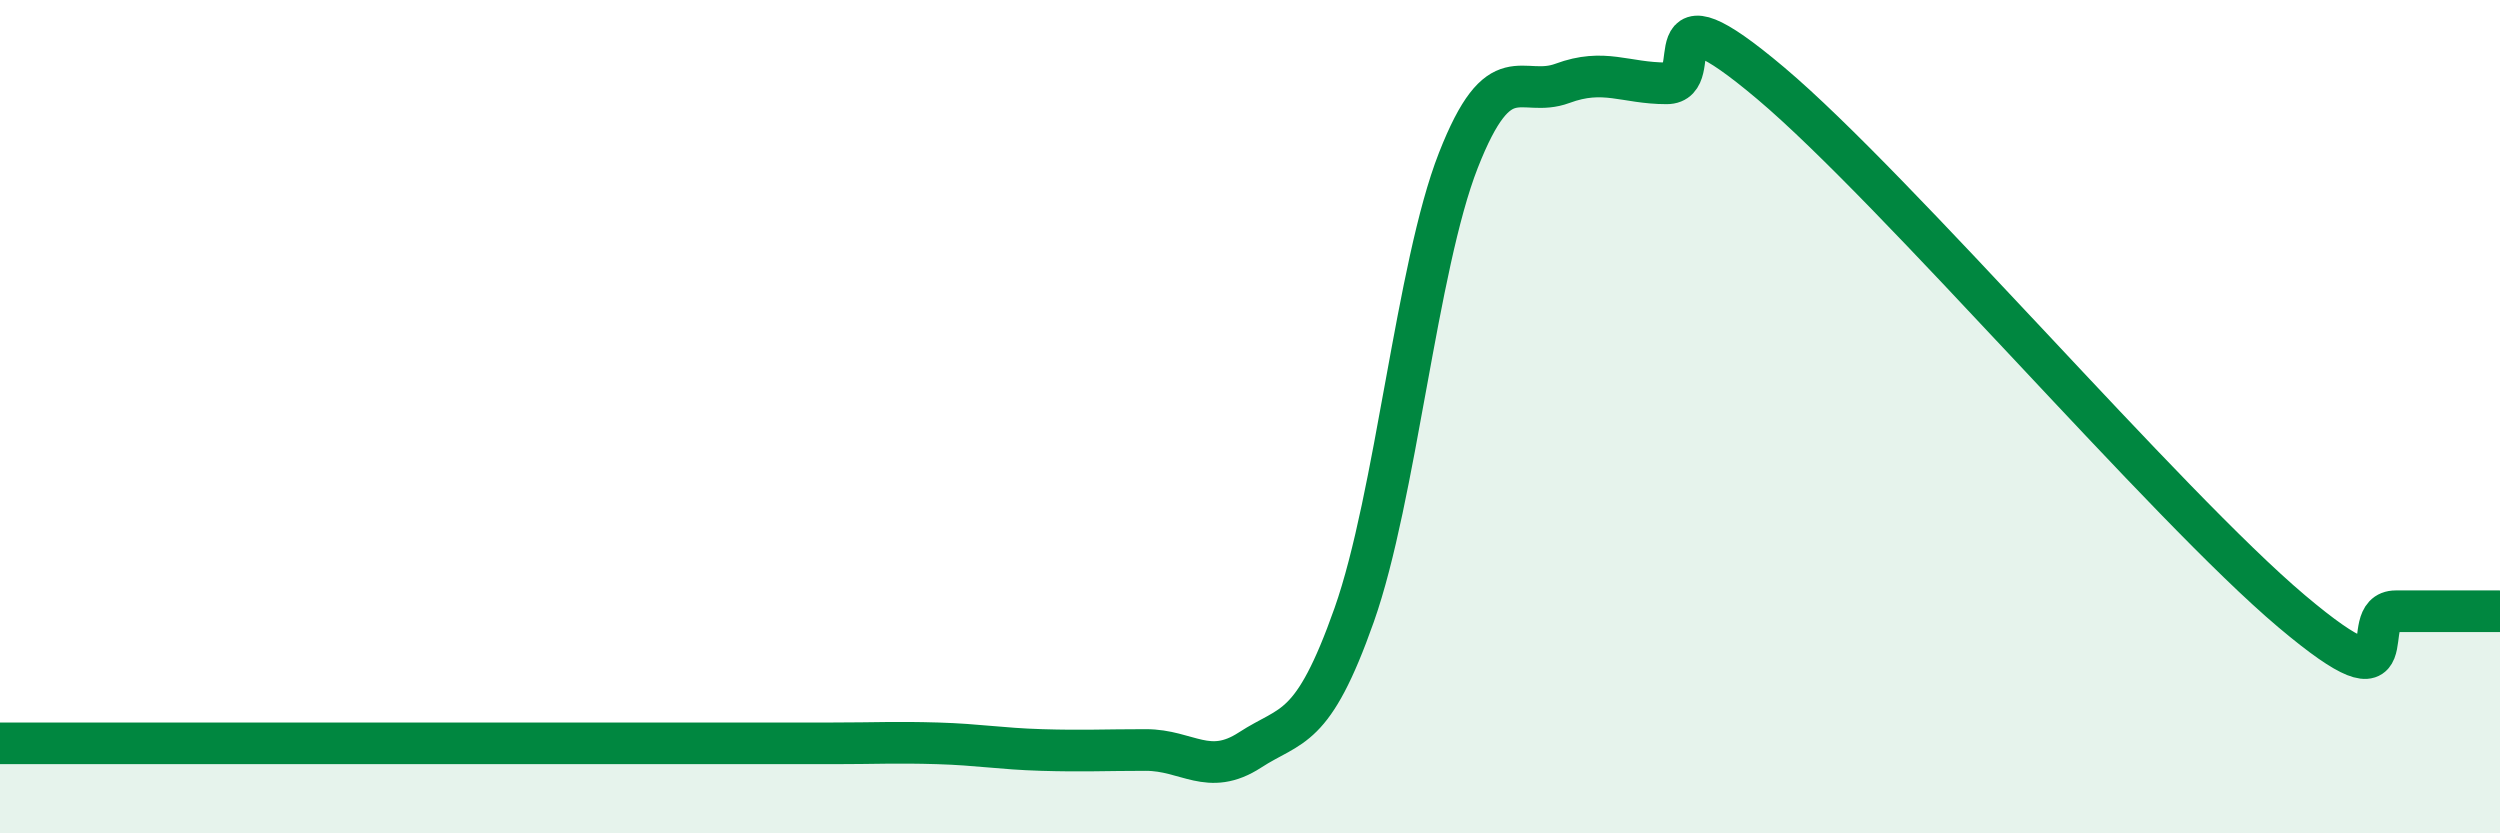
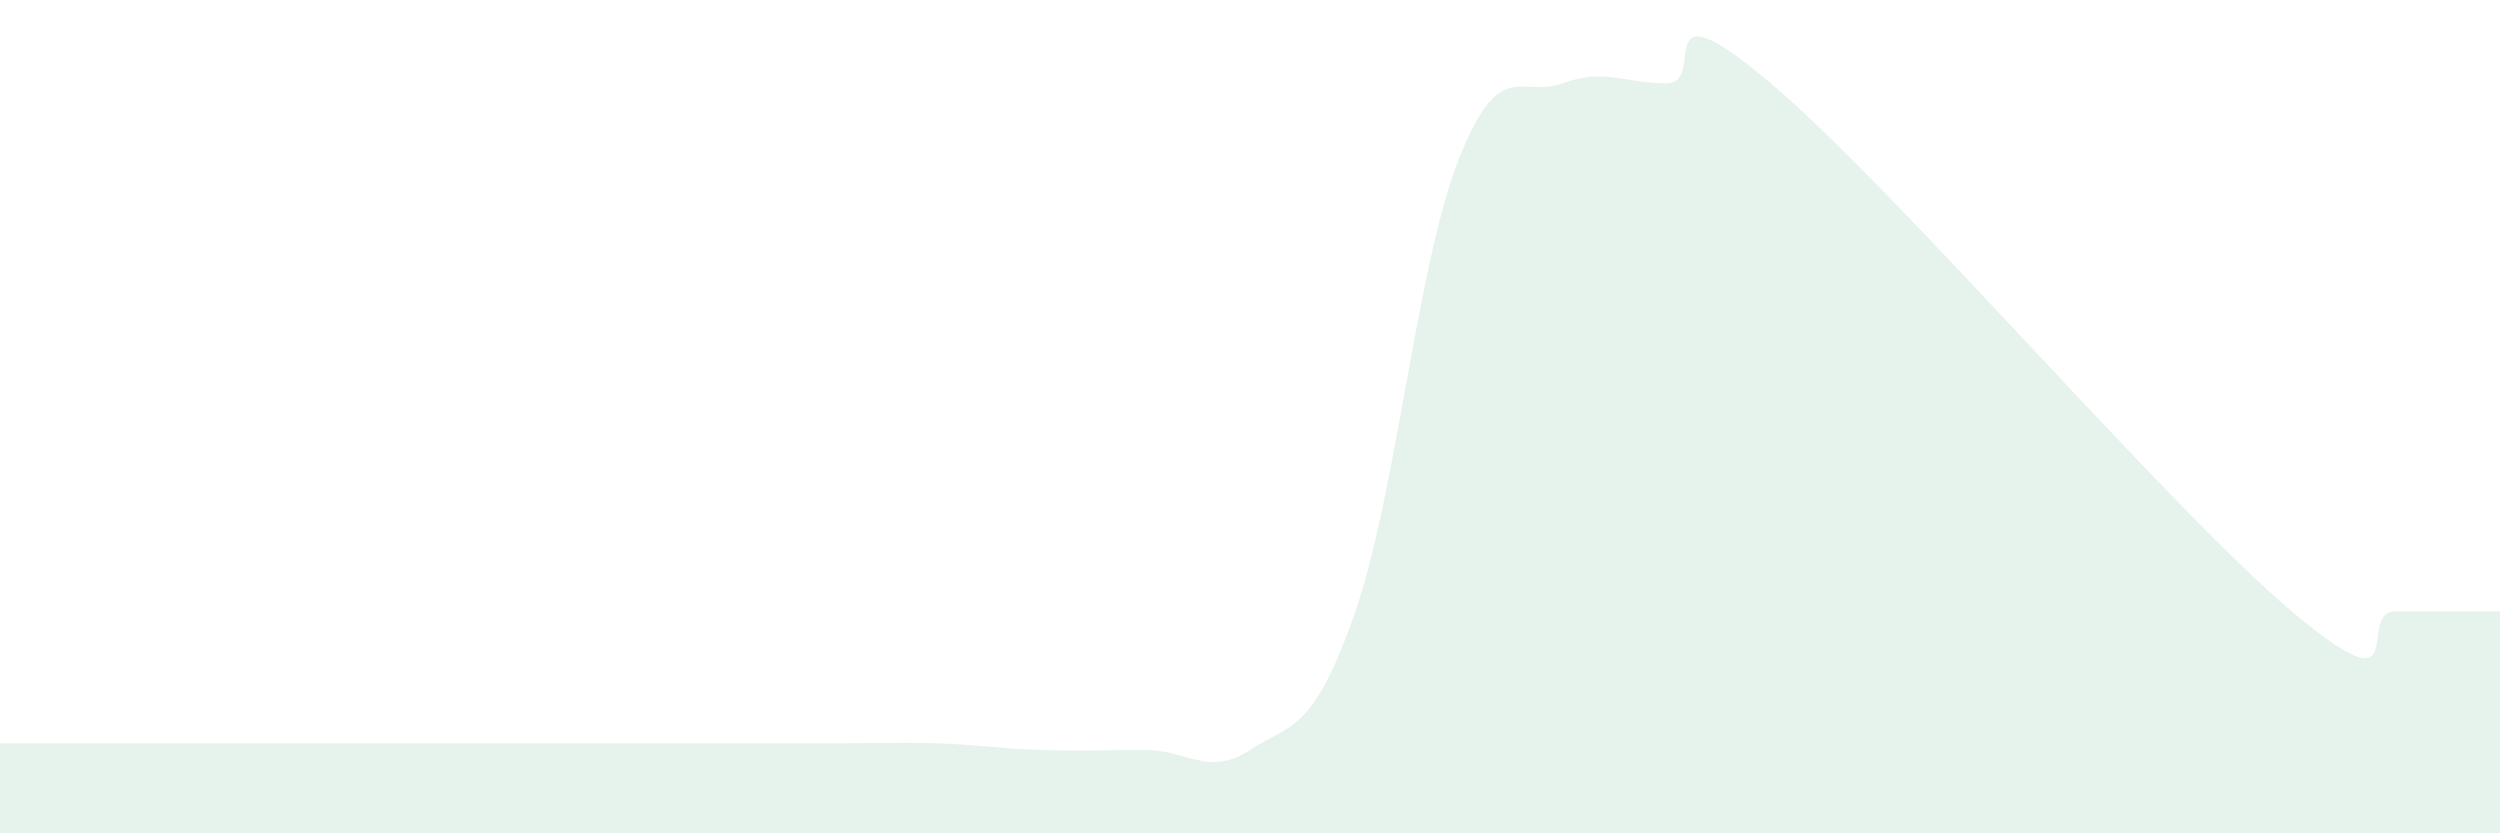
<svg xmlns="http://www.w3.org/2000/svg" width="60" height="20" viewBox="0 0 60 20">
  <path d="M 0,17.84 C 0.5,17.84 1.5,17.84 2.5,17.84 C 3.5,17.84 4,17.84 5,17.84 C 6,17.84 6.5,17.84 7.5,17.84 C 8.5,17.84 9,17.84 10,17.84 C 11,17.84 11.5,17.84 12.5,17.84 C 13.5,17.84 14,17.84 15,17.84 C 16,17.84 16.5,17.84 17.5,17.84 C 18.5,17.84 19,17.84 20,17.84 C 21,17.84 21.5,17.81 22.5,17.84 C 23.5,17.87 24,17.97 25,18 C 26,18.03 26.5,18 27.5,18 C 28.5,18 29,18.65 30,18 C 31,17.35 31.5,17.59 32.5,14.76 C 33.5,11.93 34,6.4 35,3.85 C 36,1.3 36.5,2.37 37.5,2 C 38.5,1.63 39,2 40,2 C 41,2 39.5,-0.53 42.5,2 C 45.5,4.53 52,12.14 55,14.67 C 58,17.2 56.5,14.67 57.5,14.67 C 58.5,14.67 59.5,14.67 60,14.67L60 20L0 20Z" fill="#008740" opacity="0.1" stroke-linecap="round" stroke-linejoin="round" />
-   <path d="M 0,17.84 C 0.5,17.84 1.5,17.84 2.5,17.84 C 3.5,17.84 4,17.84 5,17.84 C 6,17.84 6.5,17.84 7.5,17.84 C 8.5,17.84 9,17.84 10,17.84 C 11,17.84 11.5,17.84 12.5,17.84 C 13.5,17.84 14,17.84 15,17.84 C 16,17.84 16.5,17.84 17.5,17.84 C 18.5,17.84 19,17.84 20,17.84 C 21,17.84 21.5,17.81 22.5,17.84 C 23.5,17.87 24,17.97 25,18 C 26,18.03 26.5,18 27.5,18 C 28.5,18 29,18.65 30,18 C 31,17.35 31.5,17.59 32.5,14.76 C 33.5,11.93 34,6.4 35,3.85 C 36,1.3 36.5,2.37 37.5,2 C 38.5,1.63 39,2 40,2 C 41,2 39.5,-0.53 42.5,2 C 45.5,4.53 52,12.14 55,14.67 C 58,17.2 56.5,14.67 57.5,14.67 C 58.5,14.67 59.5,14.67 60,14.67" stroke="#008740" stroke-width="1" fill="none" stroke-linecap="round" stroke-linejoin="round" />
</svg>